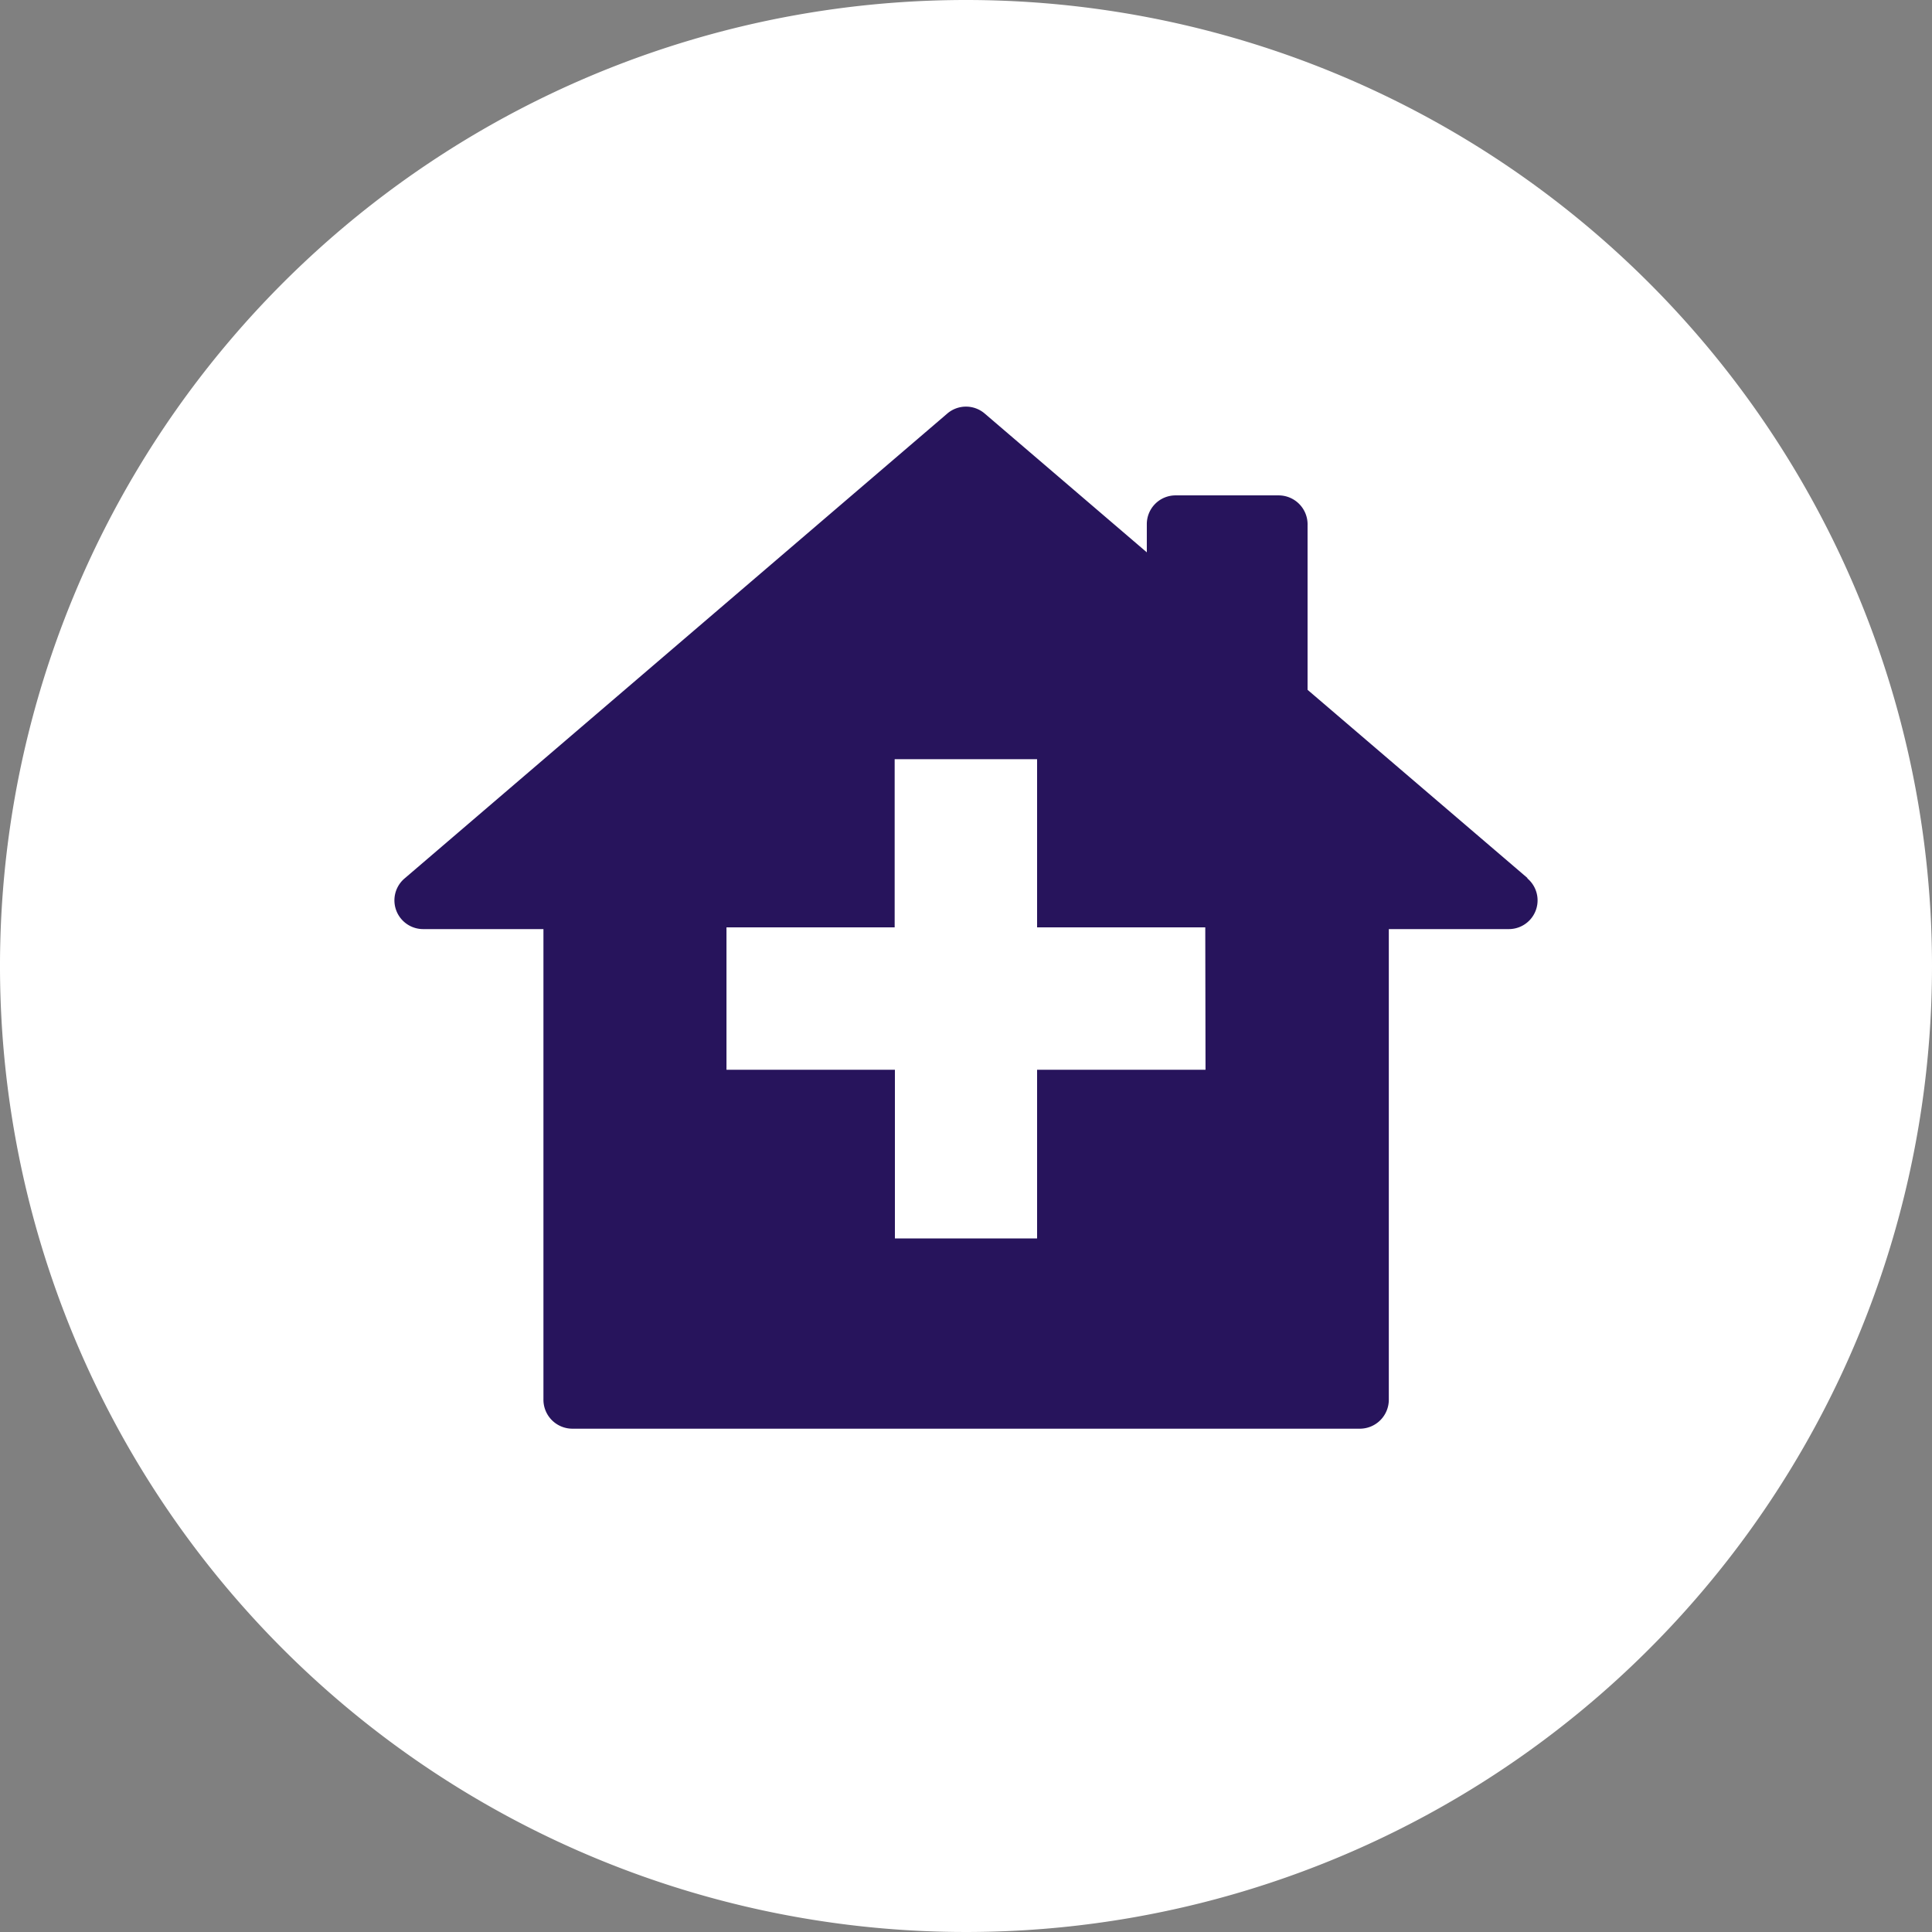
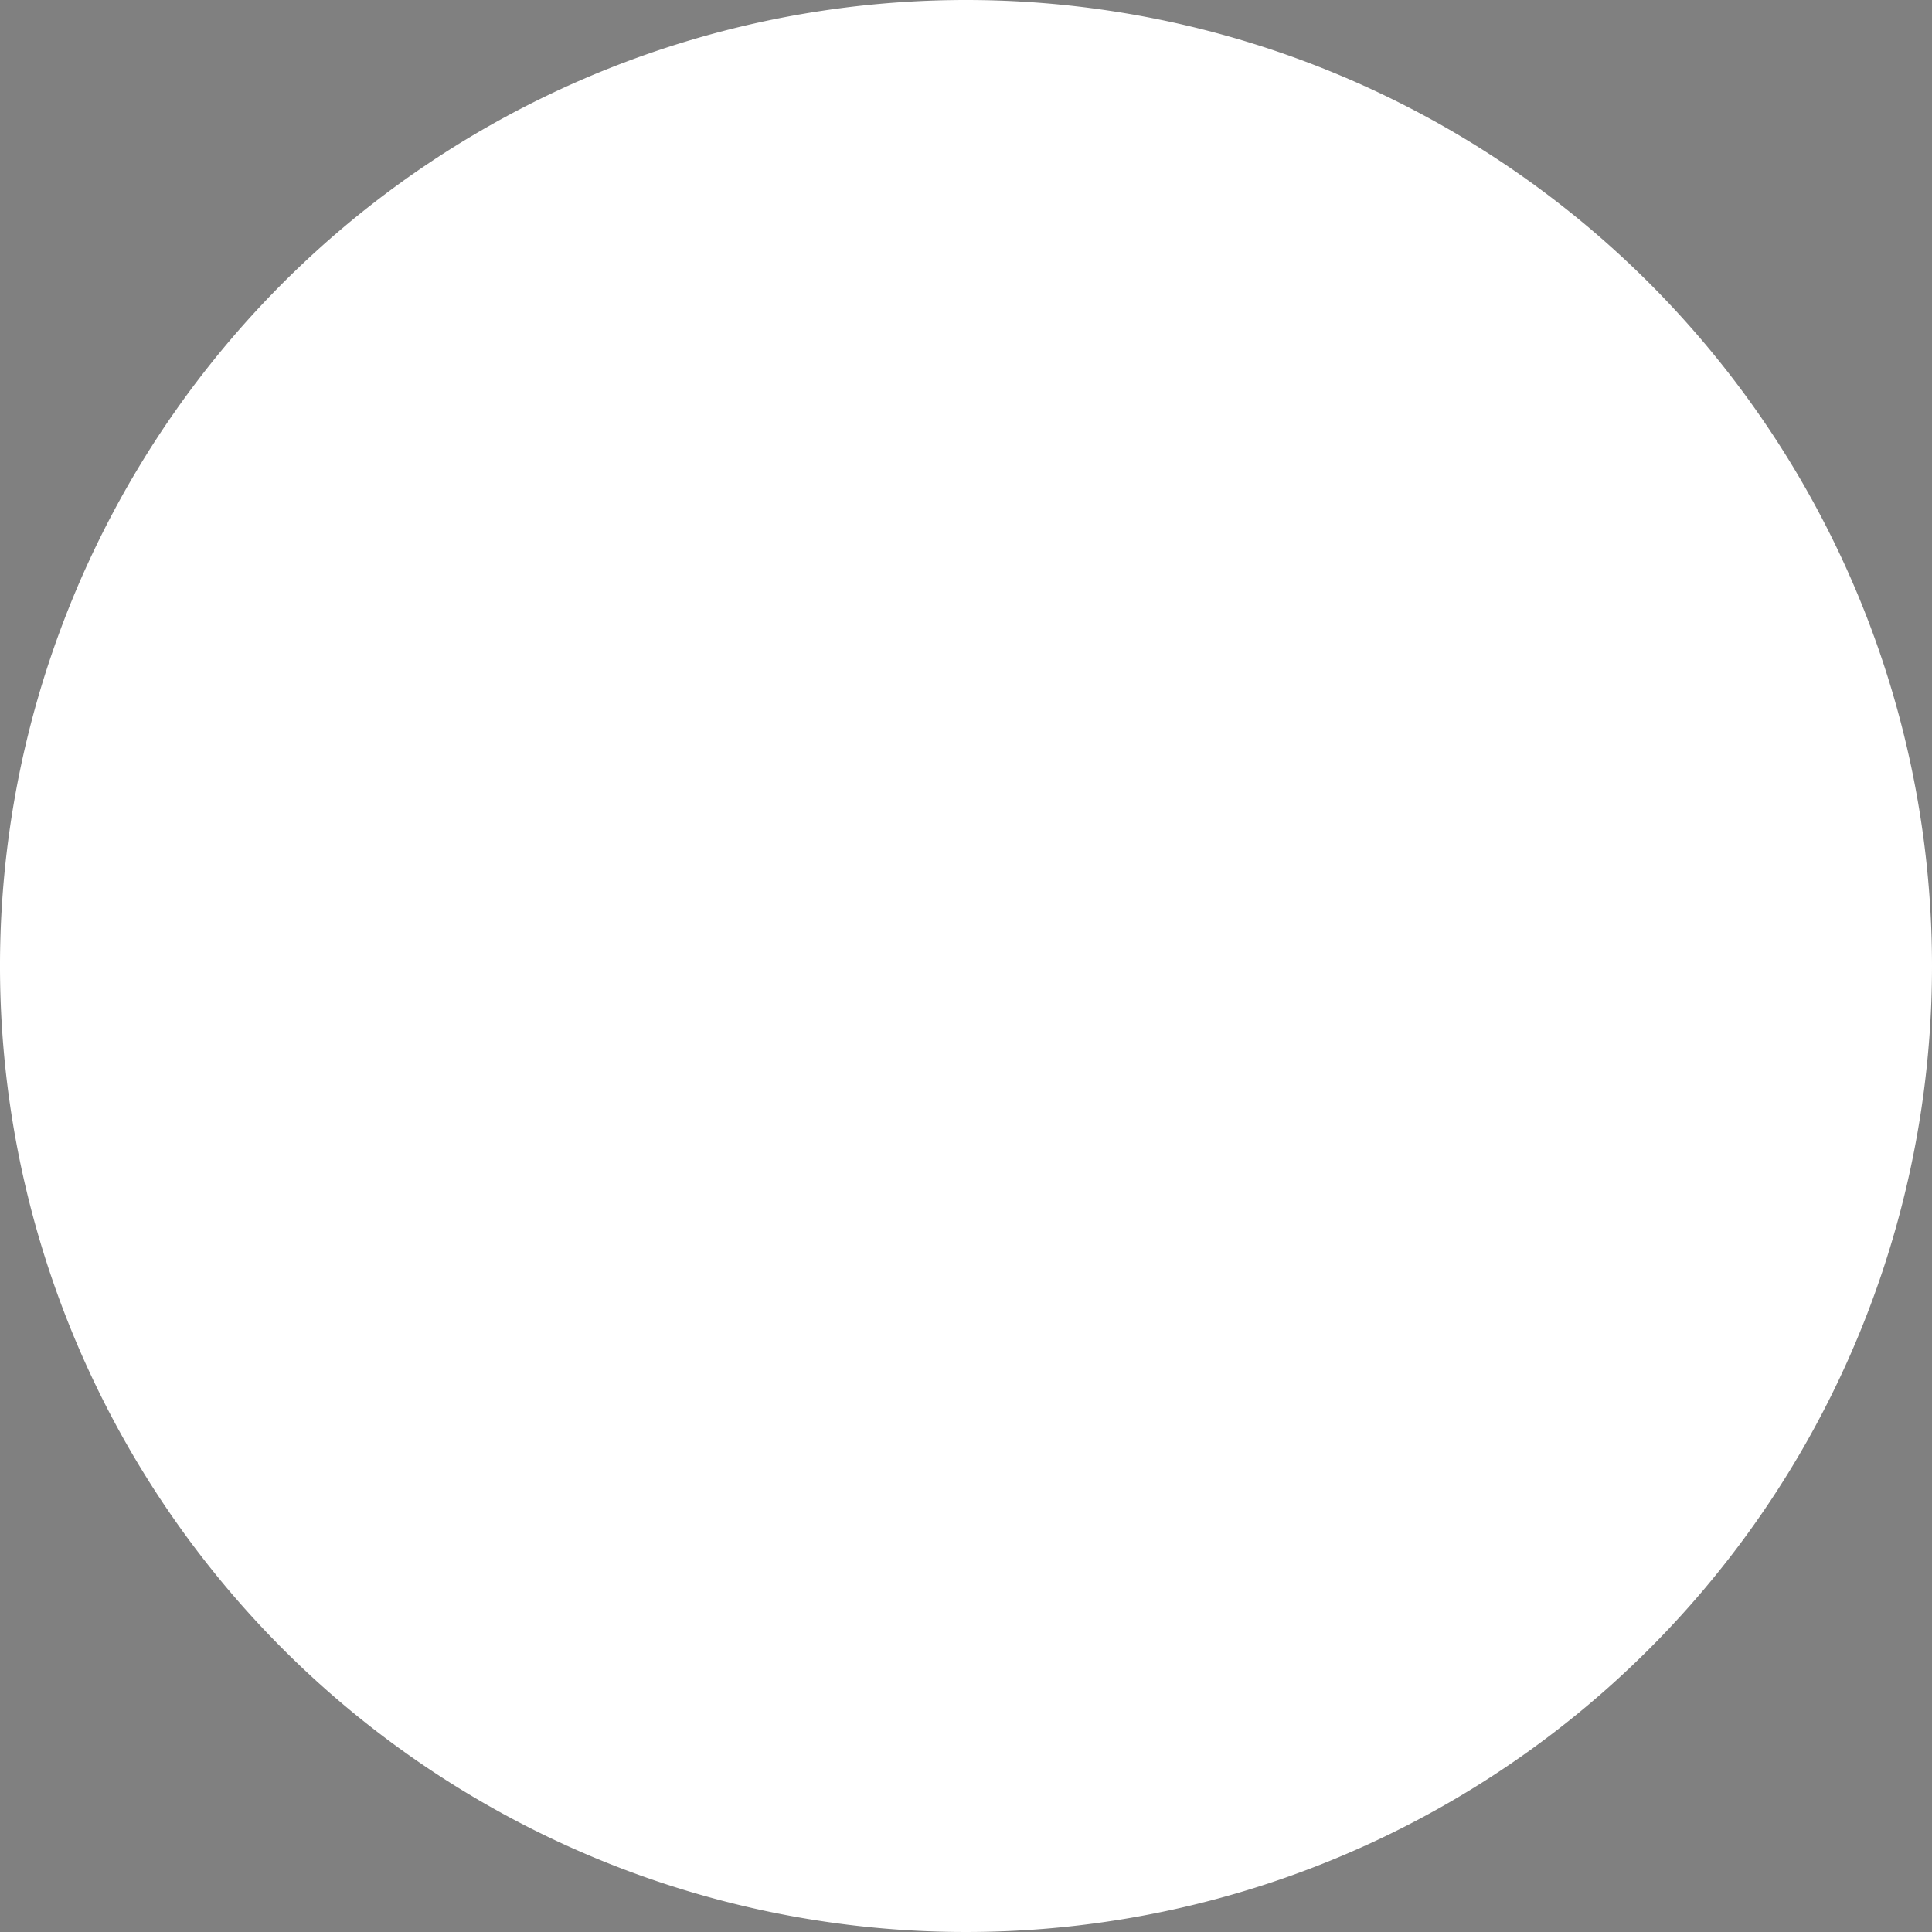
<svg xmlns="http://www.w3.org/2000/svg" viewBox="0 0 78 78">
  <rect x="0" y="0" width="78" height="78" fill="#808080" stroke="none" />
  <defs>
    <style>.cls-1{fill:#fff;}.cls-2{fill:#27145c;}</style>
  </defs>
  <title>network-home-health</title>
  <g id="Layer_2" data-name="Layer 2">
    <g id="Text">
      <path class="cls-1" d="M78,39A39,39,0,1,1,39,0,39,39,0,0,1,78,39" />
-       <path class="cls-2" d="M48.67,43.19H41.87V50H36.13V43.19H29.33V37.44h6.79V30.65h5.75v6.79h6.79Zm13-7.74-8.88-7.6V21.21A1.17,1.17,0,0,0,51.61,20H47.46a1.16,1.16,0,0,0-1.16,1.17V22.3l-6.54-5.6a1.16,1.16,0,0,0-1.52,0L16.34,35.46a1.16,1.16,0,0,0,.76,2.05h4.84v19a1.17,1.17,0,0,0,1.16,1.17H54.9a1.17,1.17,0,0,0,1.17-1.17v-19H60.9a1.16,1.16,0,0,0,.76-2.05" />
    </g>
  </g>
</svg>